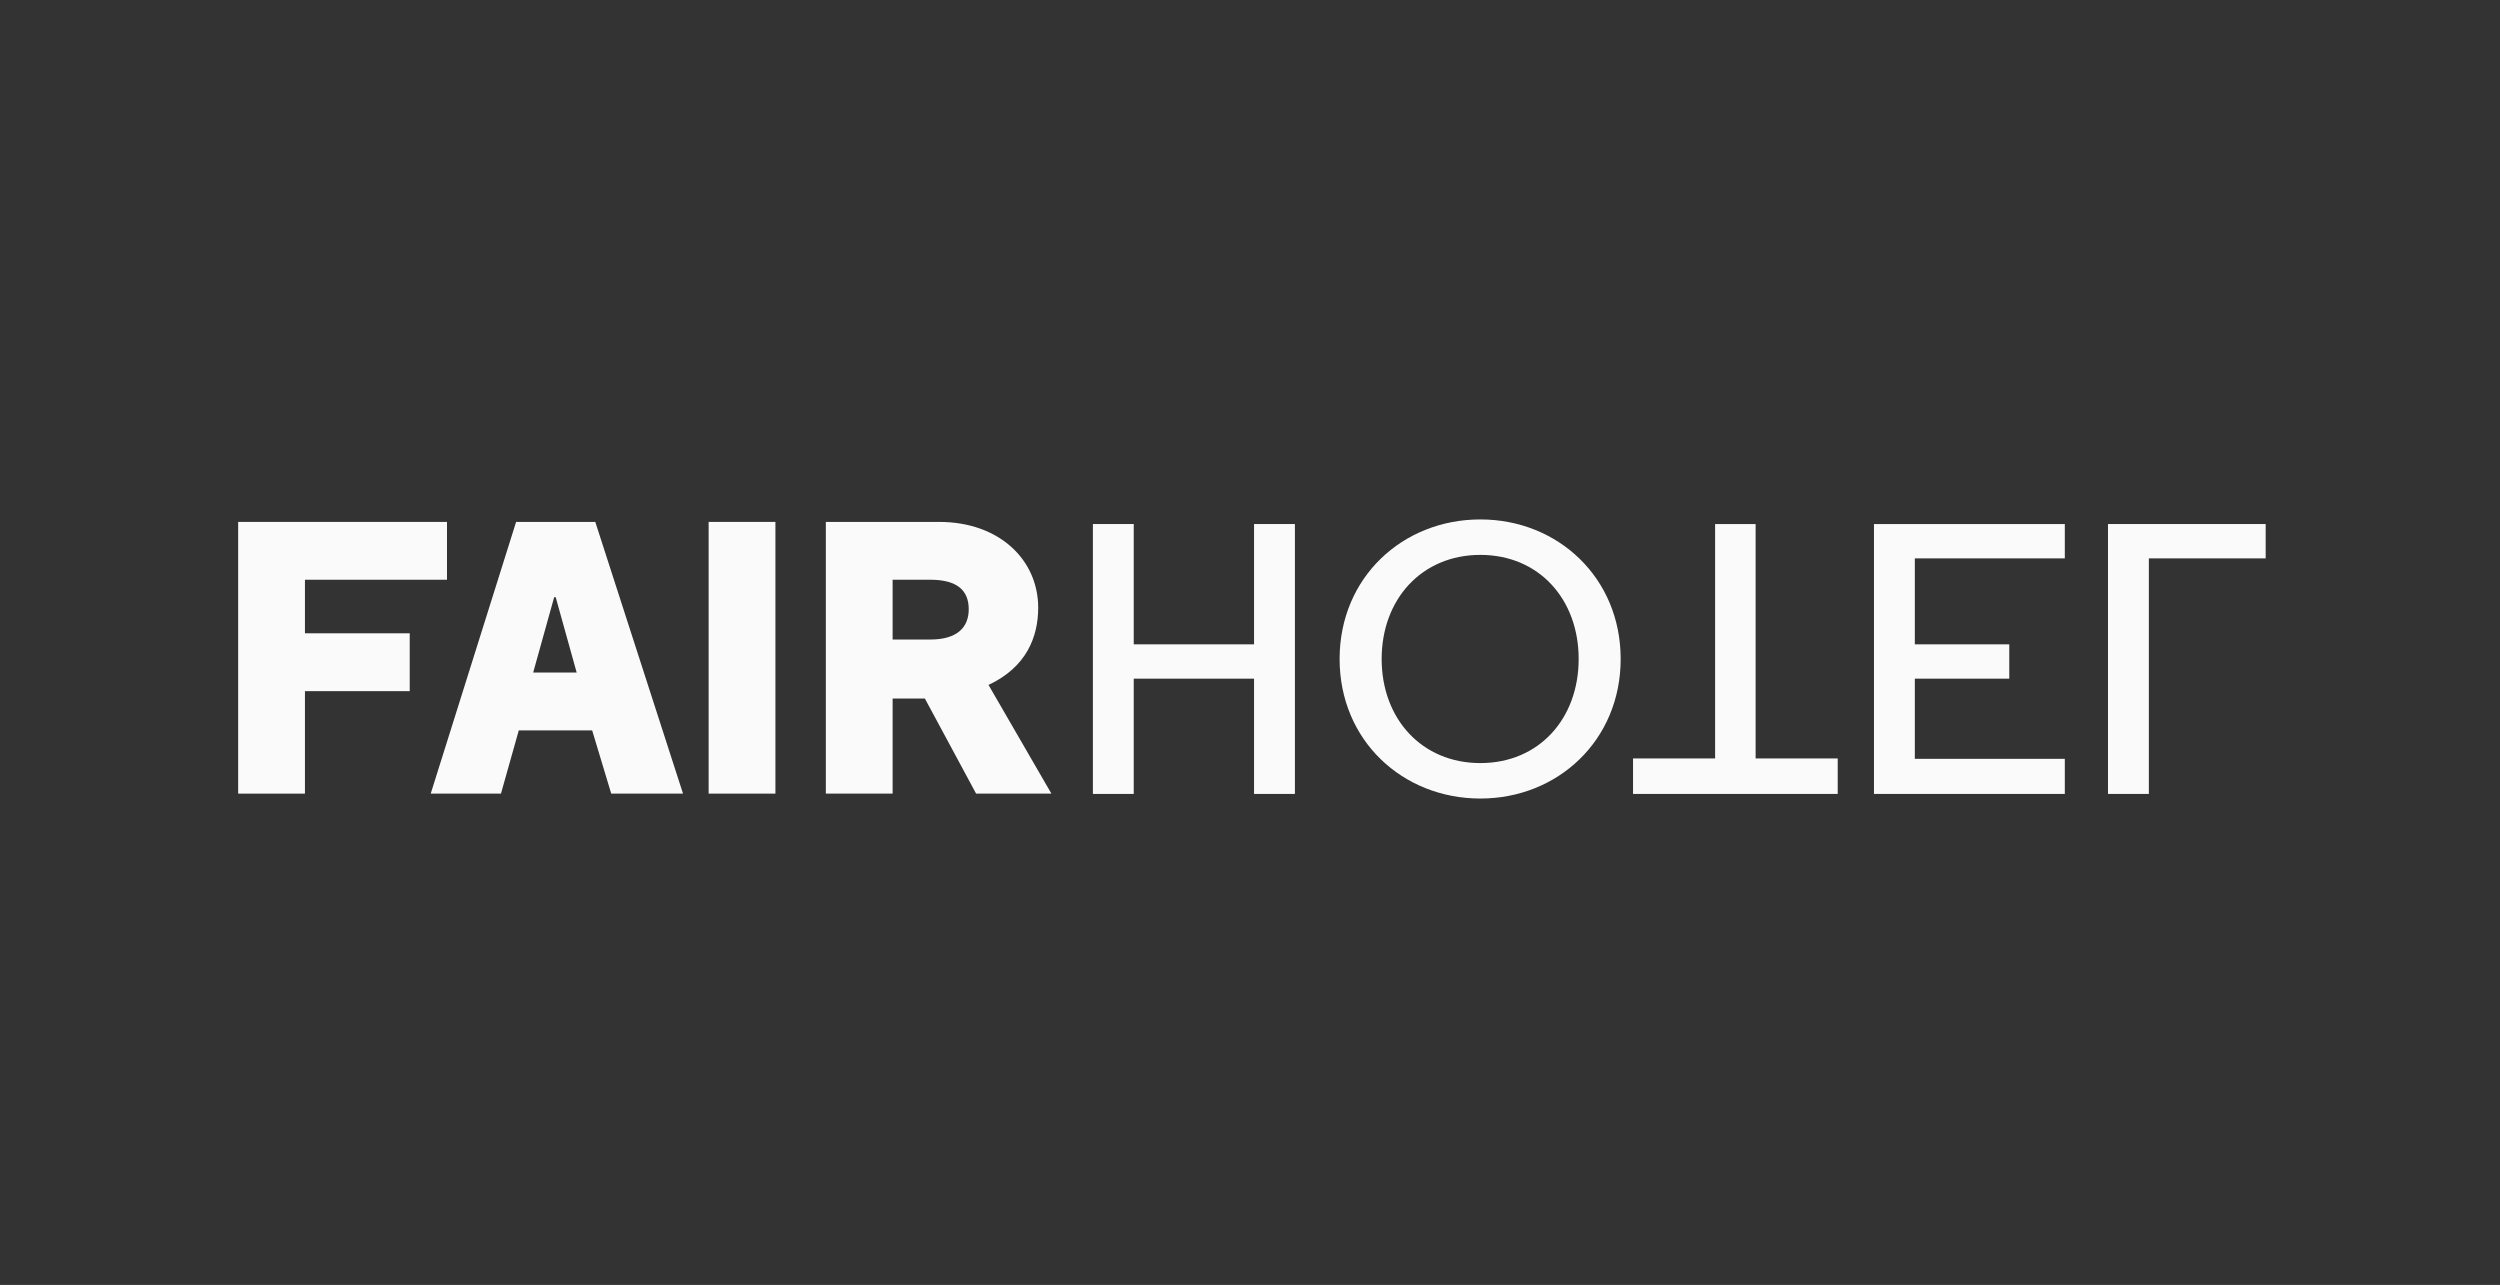
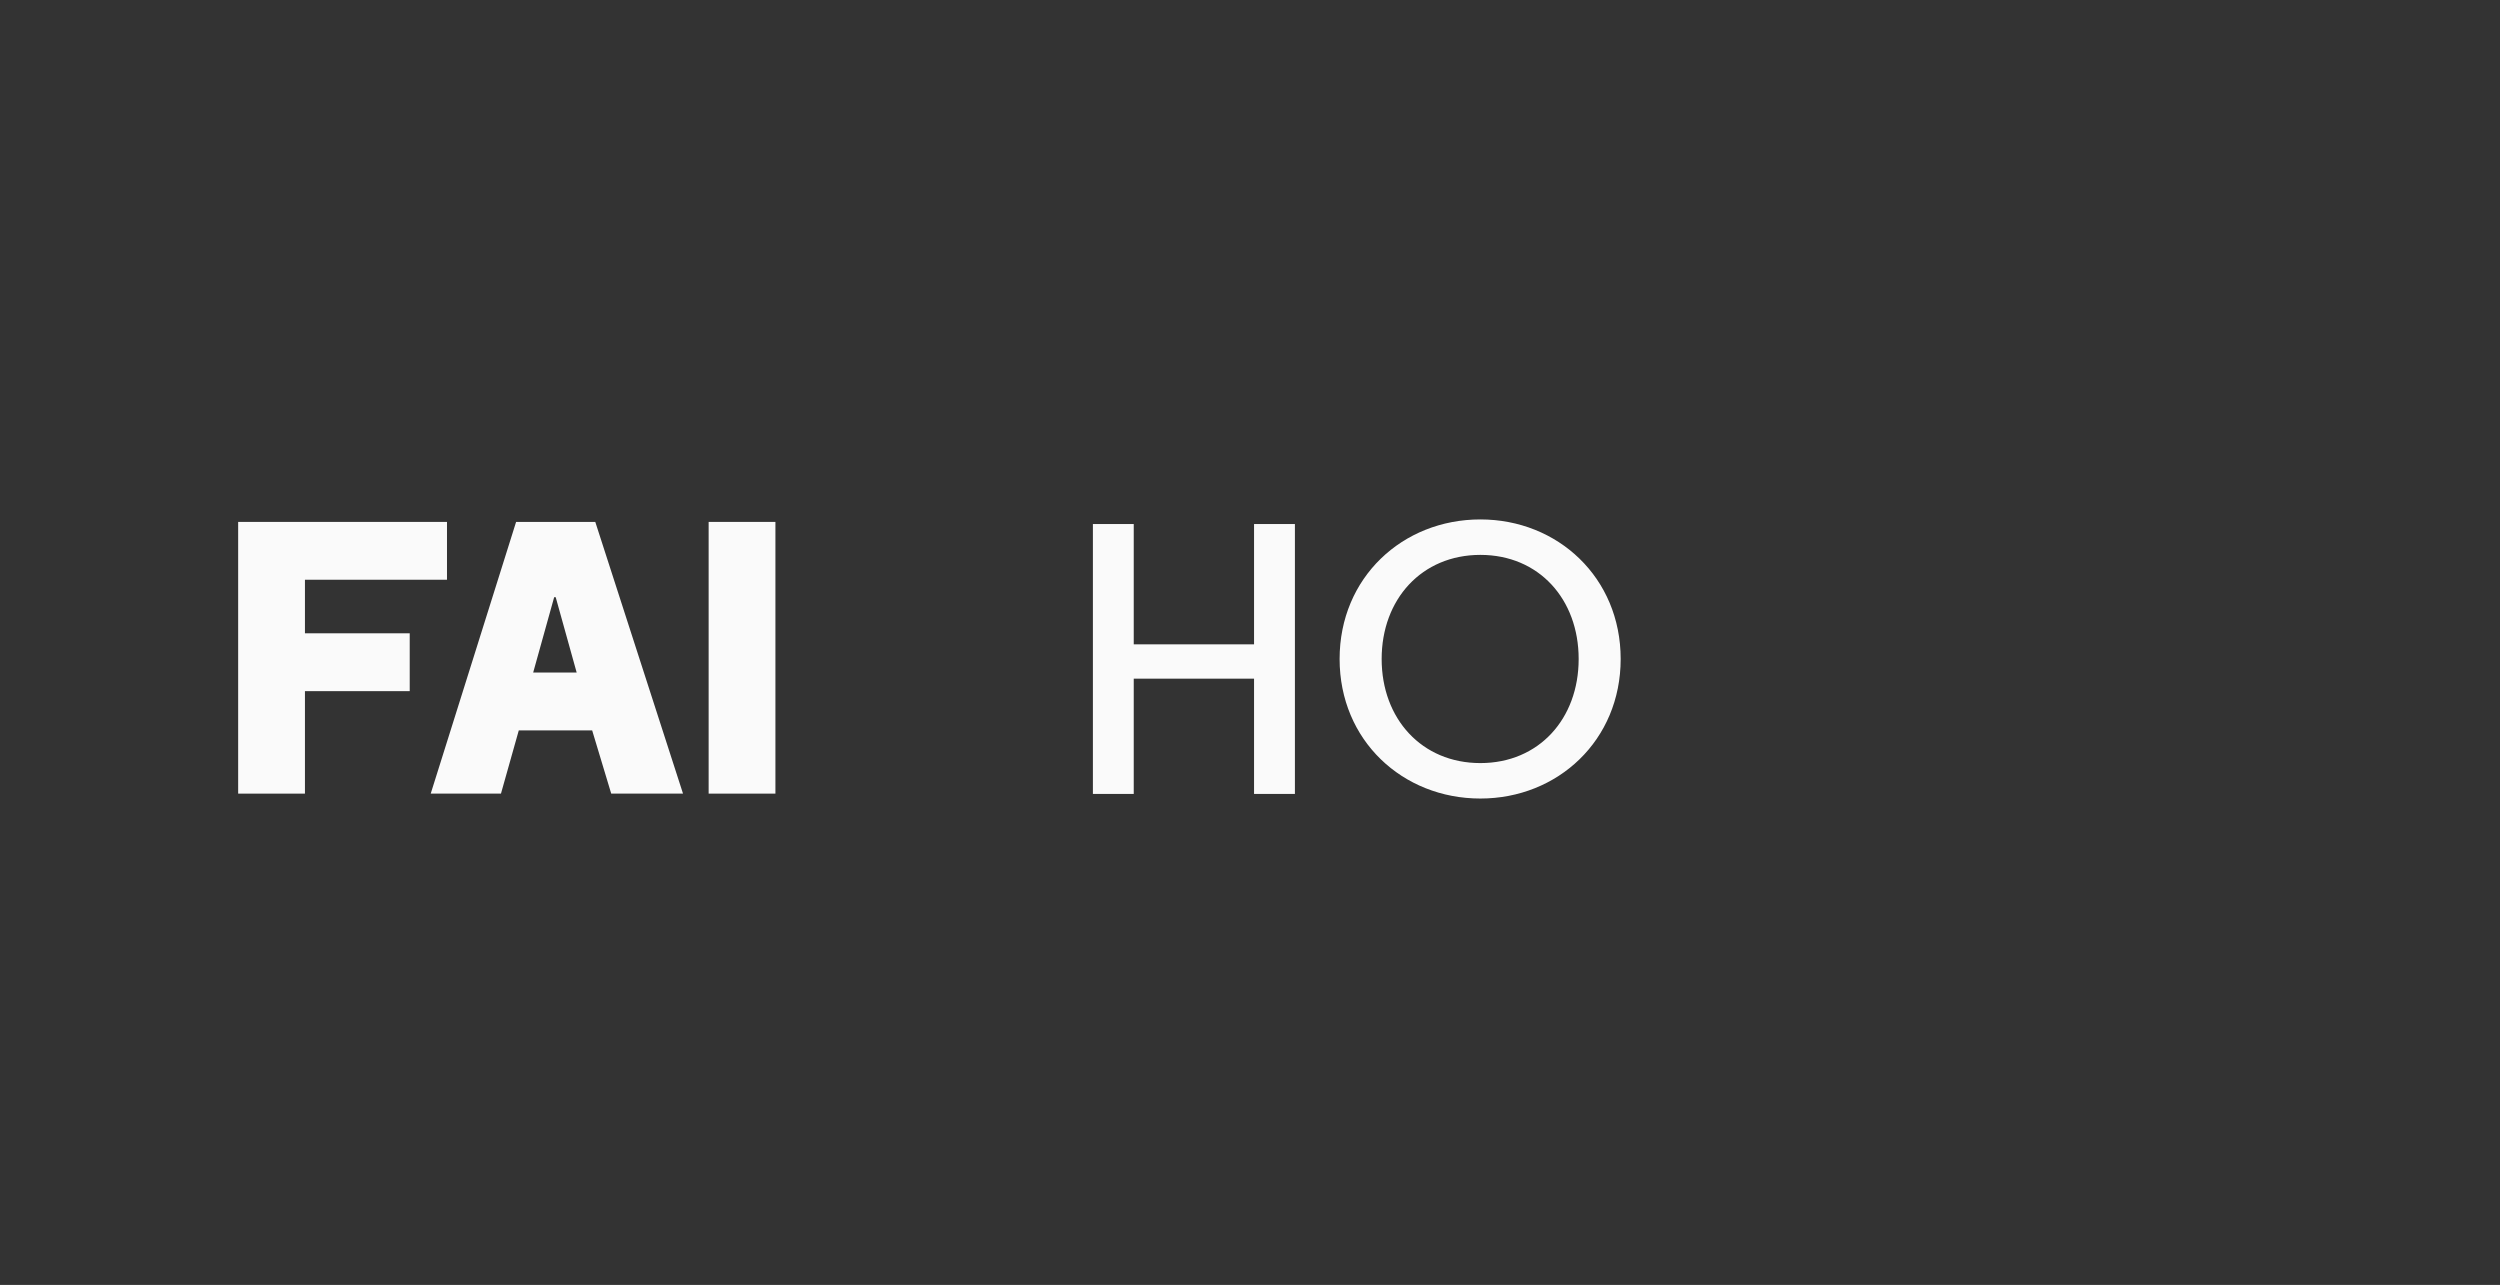
<svg xmlns="http://www.w3.org/2000/svg" width="100%" height="100%" viewBox="0 0 967 497" version="1.1" xml:space="preserve" style="fill-rule:evenodd;clip-rule:evenodd;stroke-linejoin:round;stroke-miterlimit:2;">
  <rect x="0" y="0" width="967" height="497" fill="#333333" stroke="none" />
  <rect id="FairHotel" x="0.463" y="0.462" width="966.531" height="495.715" style="fill:none;" />
  <path d="M117.951,267.333l0,39.641l-25.83,-0l0,-105.097l80.773,0l-0,22.365l-54.943,-0l0,20.719l40.526,0l0,22.372l-40.526,-0Z" style="fill:#fafafa;fill-rule:nonzero;" />
  <path d="M214.944,231l-0.596,-0l-8.116,29.125l16.818,-0l-8.106,-29.125Zm49.248,75.974l-27.772,-0l-7.374,-24.467l-28.378,-0l-6.896,24.467l-27.169,-0l33.026,-105.097l30.627,0l33.936,105.097Z" style="fill:#fafafa;fill-rule:nonzero;" />
  <rect x="274.102" y="201.877" width="25.83" height="105.096" style="fill:#fafafa;fill-rule:nonzero;" />
-   <path d="M359.834,224.242l-14.57,-0l0,23.129l14.57,-0c10.508,-0 14.872,-4.809 14.872,-11.713c0,-7.209 -4.364,-11.416 -14.872,-11.416Zm-2.097,45.943l-12.473,0l0,36.789l-25.83,-0l0,-105.097l43.859,0c23.267,0 38.279,14.704 38.279,33.175c0,11.26 -4.497,22.975 -19.217,29.882l24.328,42.04l-29.127,-0l-19.819,-36.789Z" style="fill:#fafafa;fill-rule:nonzero;" />
  <path d="M500.869,202.697l-0,104.395l-15.802,-0l-0,-44.588l-46.538,-0l0,44.588l-15.797,-0l0,-104.395l15.797,0l0,46.535l46.538,-0l-0,-46.535l15.802,0Z" style="fill:#fafafa;fill-rule:nonzero;" />
  <path d="M610.626,254.896c-0,-23.119 -15.36,-40.267 -38.021,-40.267c-22.676,-0 -38.182,17.148 -38.182,40.267c0,23.111 15.506,40.264 38.182,40.264c22.661,0 38.021,-17.153 38.021,-40.264Zm-92.466,-0c0,-31.462 24.316,-53.982 54.445,-53.982c29.967,-0 54.271,22.52 54.271,53.982c-0,31.454 -24.304,53.976 -54.271,53.976c-30.129,0 -54.445,-22.522 -54.445,-53.976Z" style="fill:#fafafa;fill-rule:nonzero;" />
-   <path d="M631.657,307.092l0,-13.725l31.748,-0l0,-90.66l15.669,0l0,90.66l31.754,-0l-0,13.725l-79.171,-0Z" style="fill:#fafafa;fill-rule:nonzero;" />
-   <path d="M798.668,307.092l-73.814,-0l0,-104.385l73.814,0l-0,13.272l-58.016,0l-0,33.253l36.529,-0l0,13.272l-36.529,-0l-0,31.014l58.016,-0l-0,13.574Z" style="fill:#fafafa;fill-rule:nonzero;" />
-   <path d="M876.36,202.697l-0,13.282l-45.187,0l0,91.113l-15.805,-0l0,-104.395l60.992,0Z" style="fill:#fafafa;fill-rule:nonzero;" />
</svg>